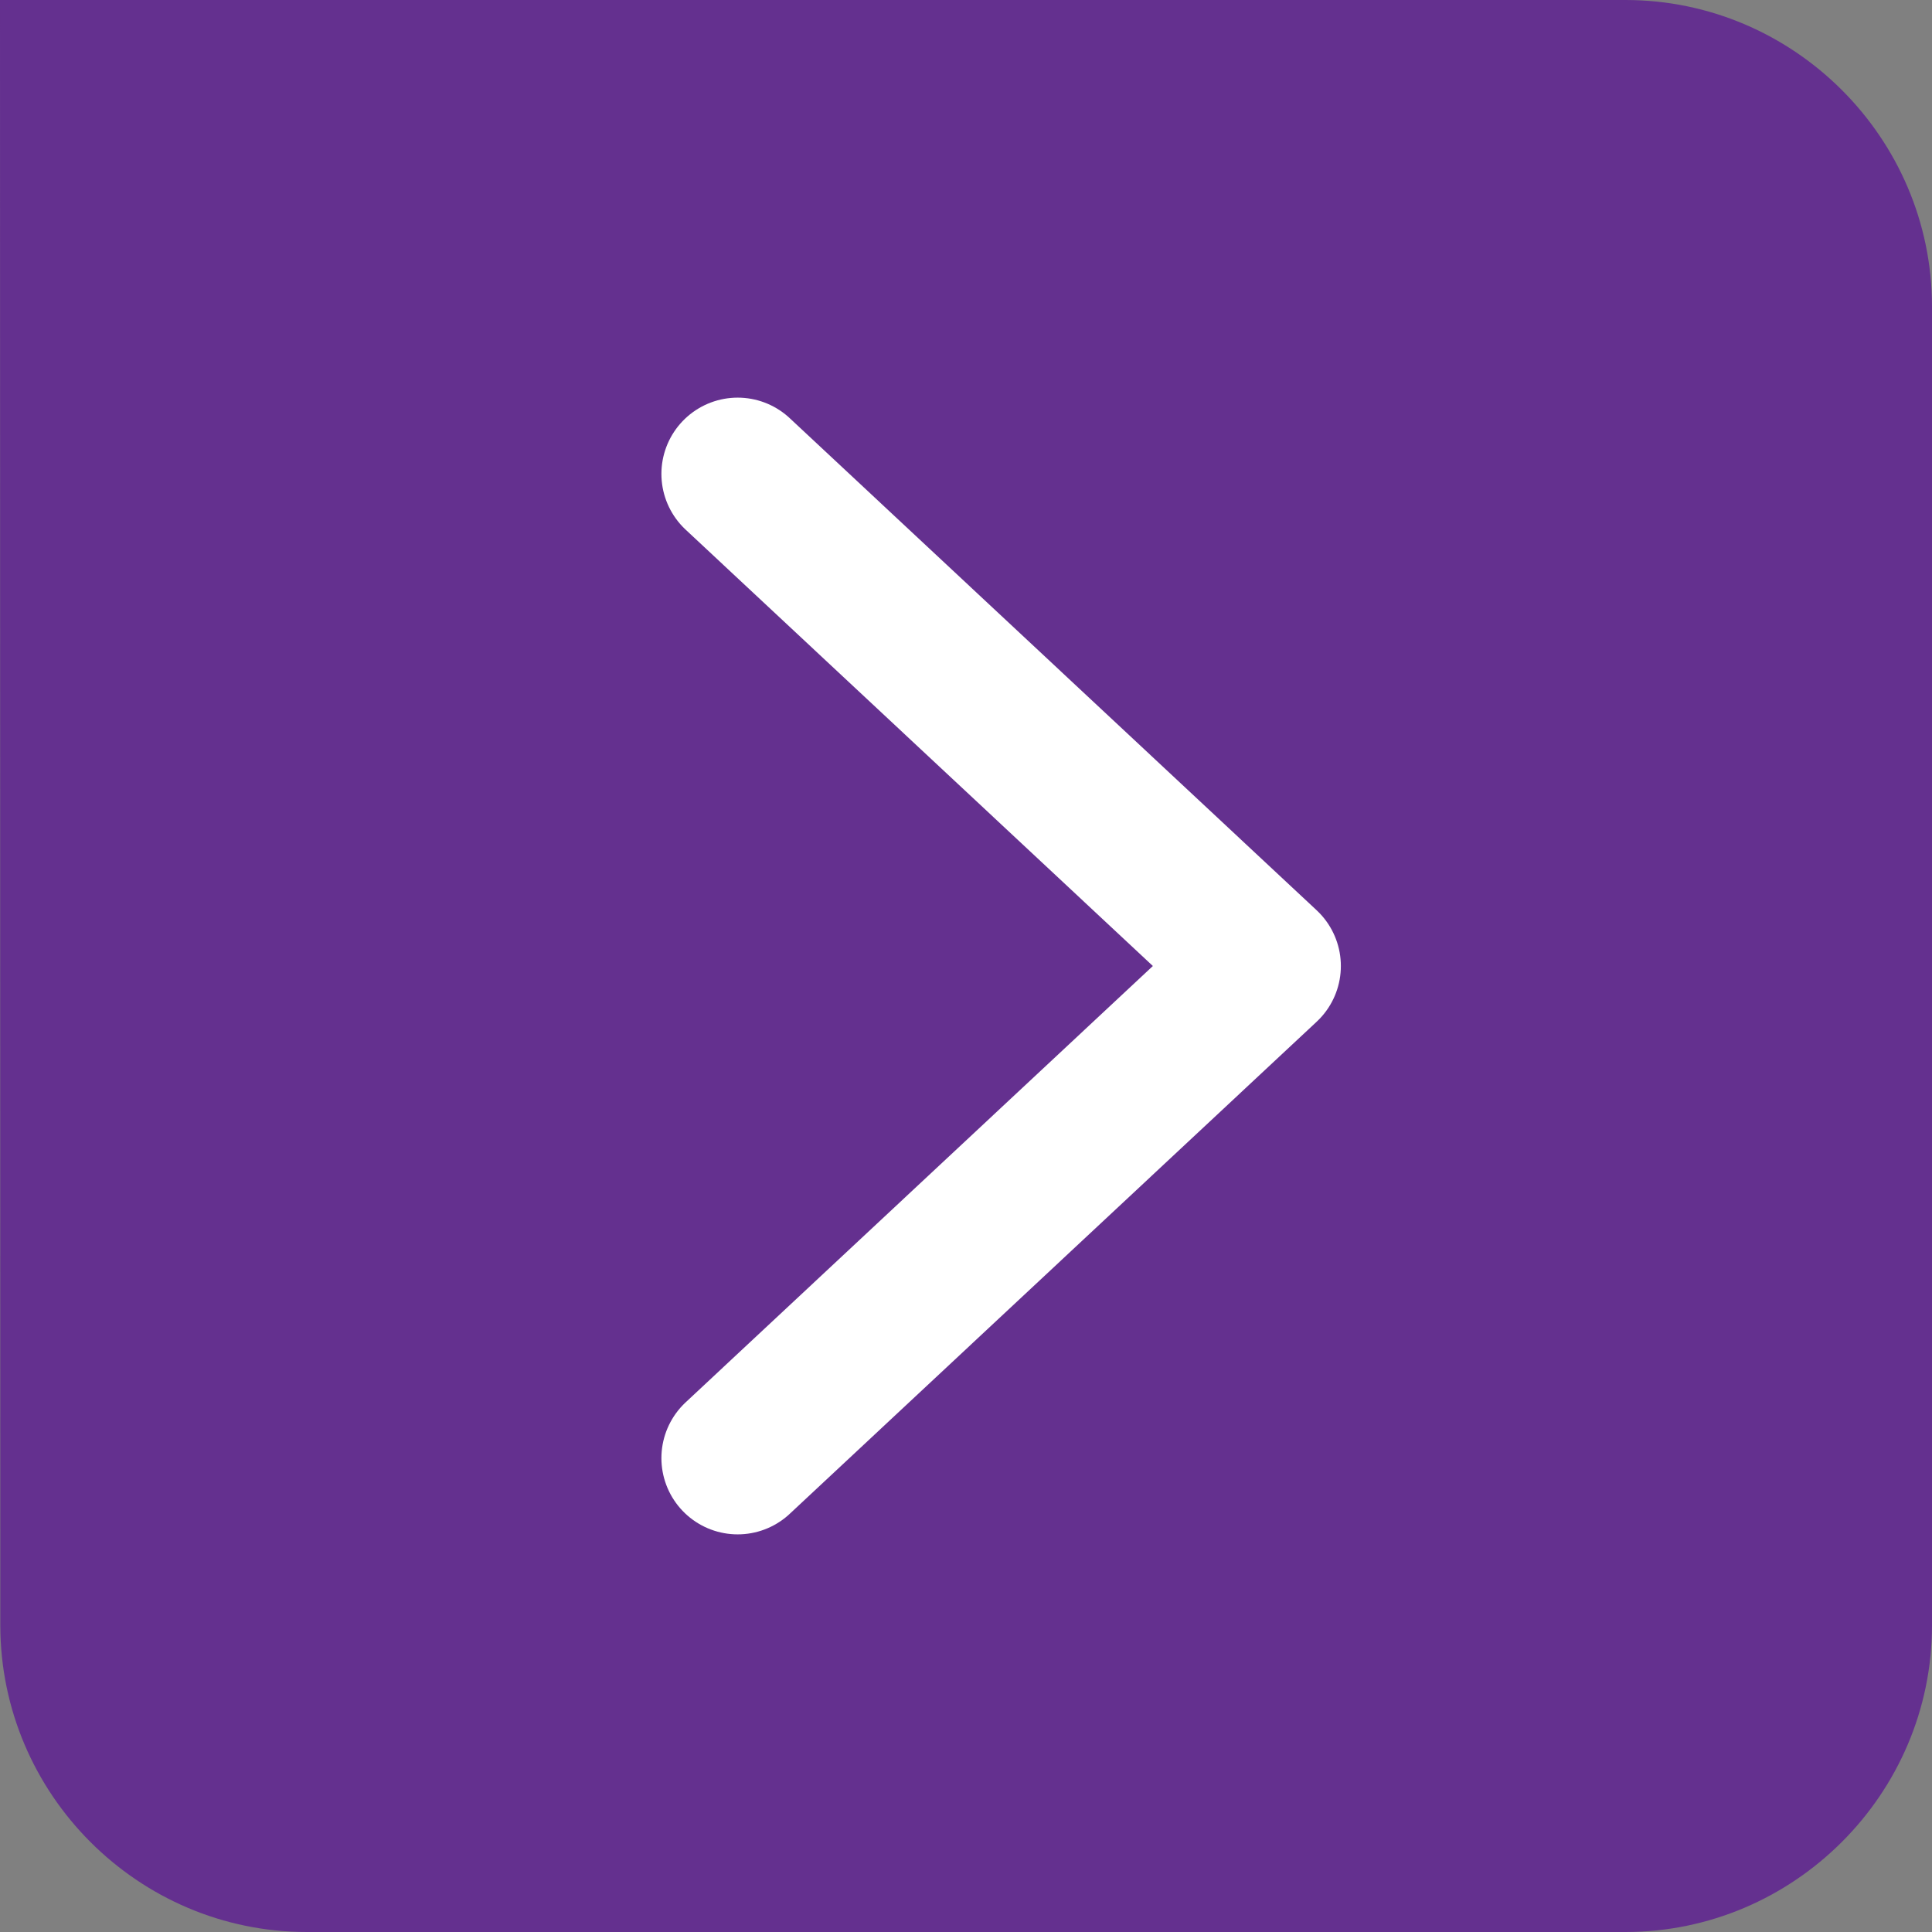
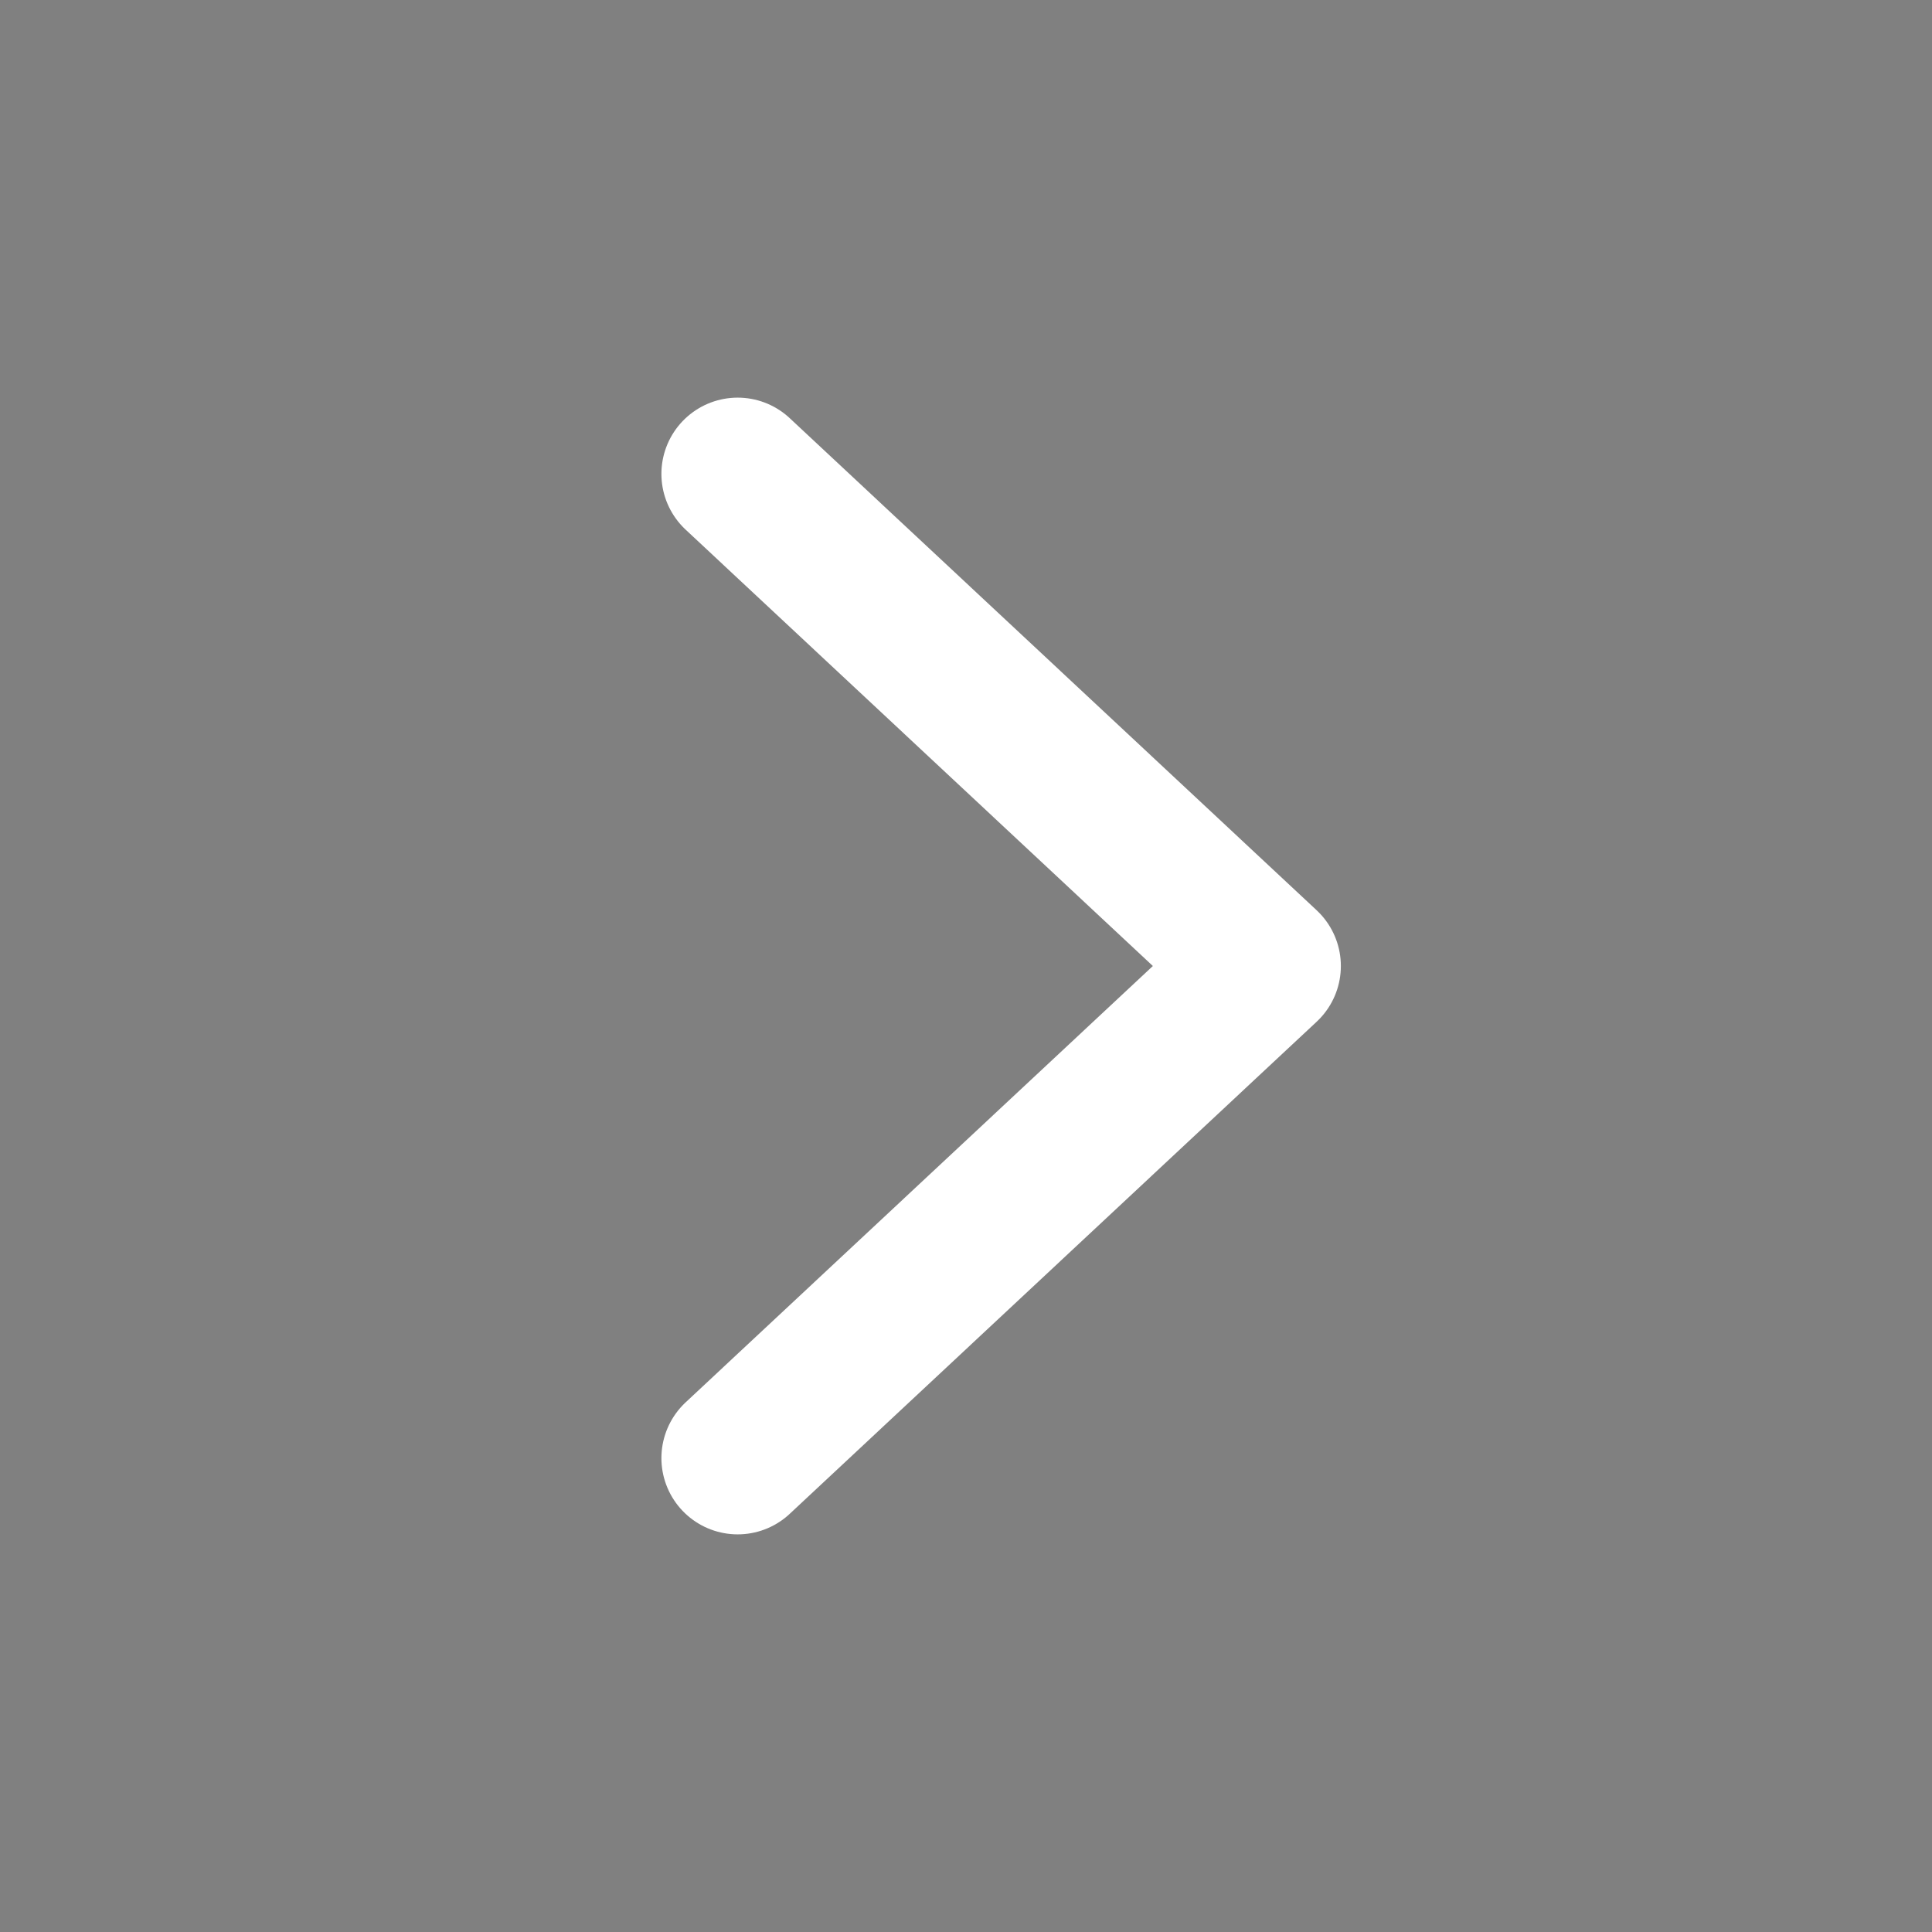
<svg xmlns="http://www.w3.org/2000/svg" width="38px" height="38px" viewBox="0 0 38 38" version="1.1">
  <rect x="0" y="0" width="38" height="38" fill="#808080" stroke="none" />
  <title>Gumb enter ljubicasti</title>
  <g id="Desktop" stroke="none" stroke-width="1" fill="none" fill-rule="evenodd">
    <g id="Naslovna-Desktop" transform="translate(-920, -1807)">
      <g id="PRODUCTS" transform="translate(-1, 1414)">
        <g id="SECUTOOLS" transform="translate(232.113, 155)">
          <g id="Gumb-enter-ljubicasti" transform="translate(688.887, 238)">
-             <path d="M0,0 L31.97,0 C35.283,0 38,2.713 38,6.029 L38,31.97 C38,35.287 35.283,38 31.97,38 L6.035,38 C2.717,38 0.009,35.287 0.006,31.97 L0,0" id="Fill-17-Copy" fill="#64308F" transform="translate(19, 19) rotate(-360) translate(-19, -19) " />
            <polyline id="Path-5-Copy" stroke="#FFFFFF" stroke-width="3" stroke-linecap="round" stroke-linejoin="round" points="14.509 9.321 24.873 19 14.509 28.679" />
          </g>
        </g>
      </g>
    </g>
  </g>
</svg>